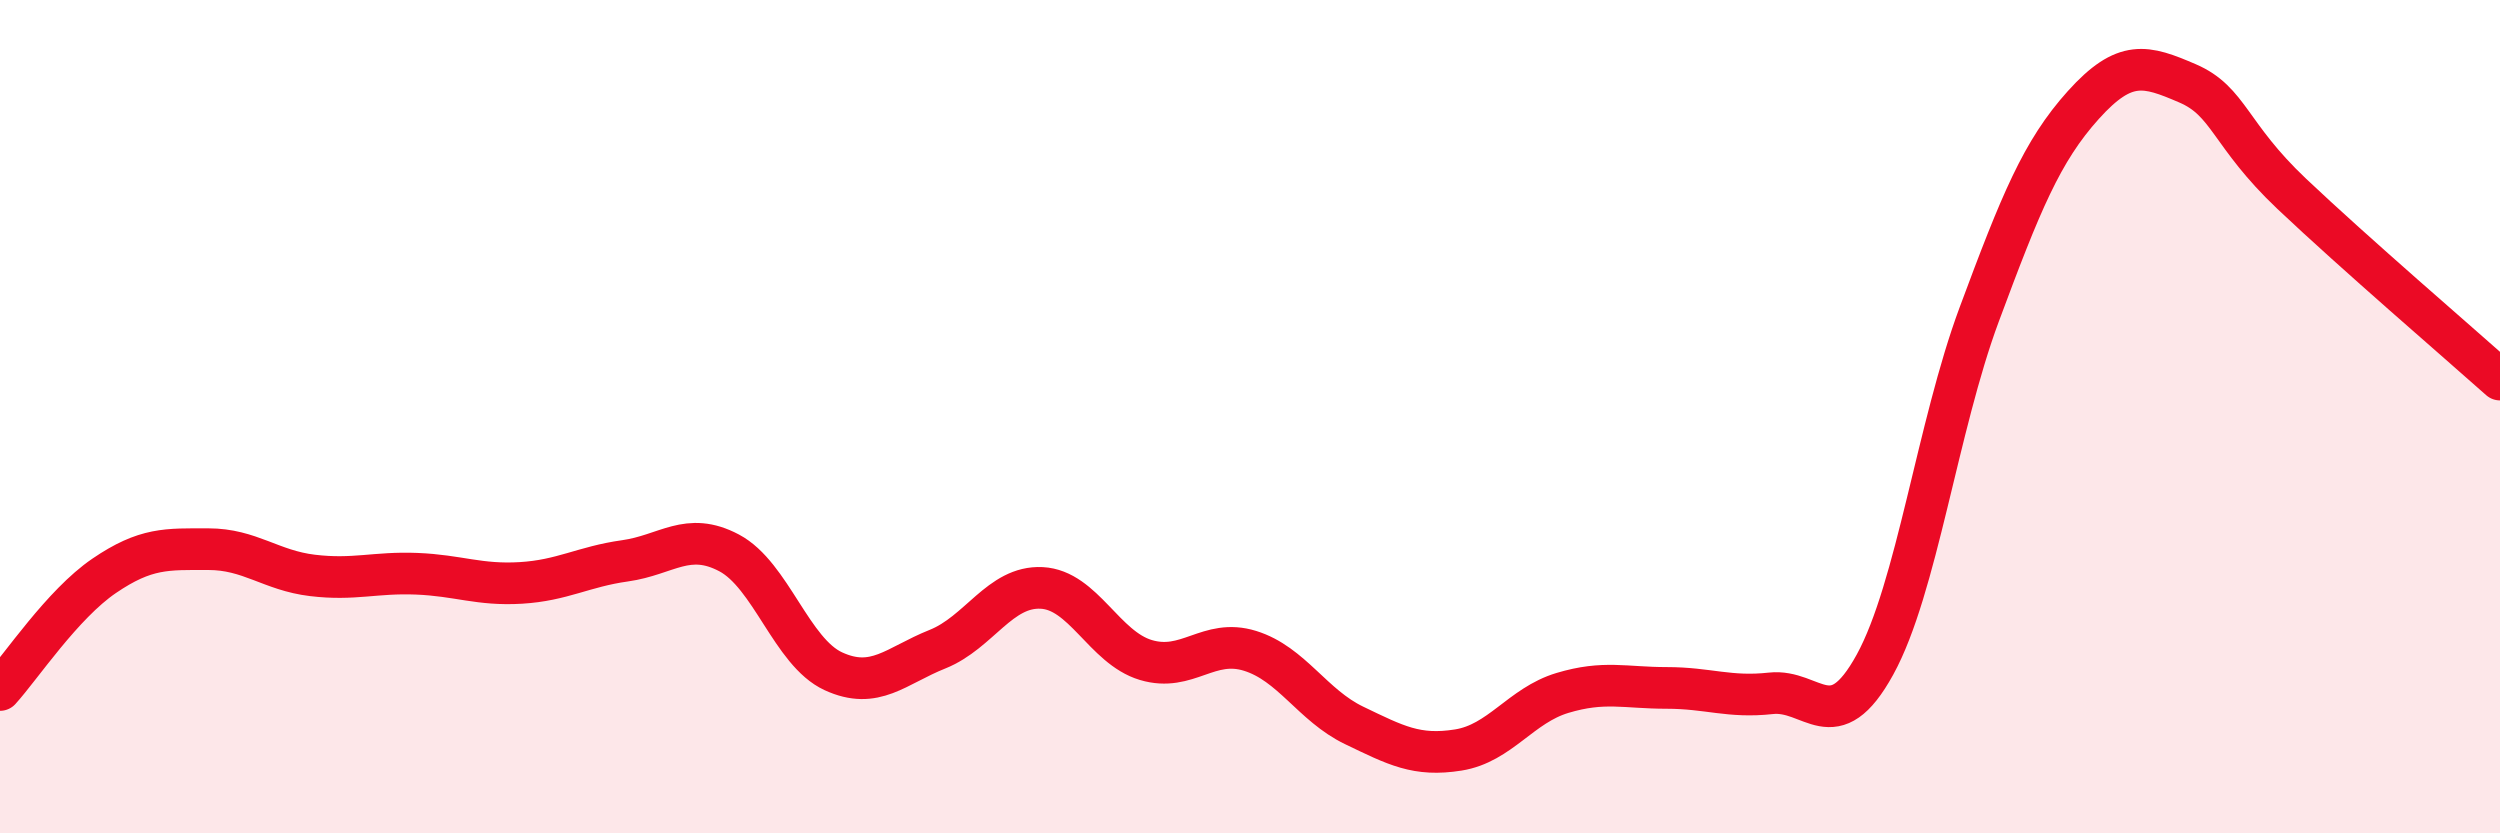
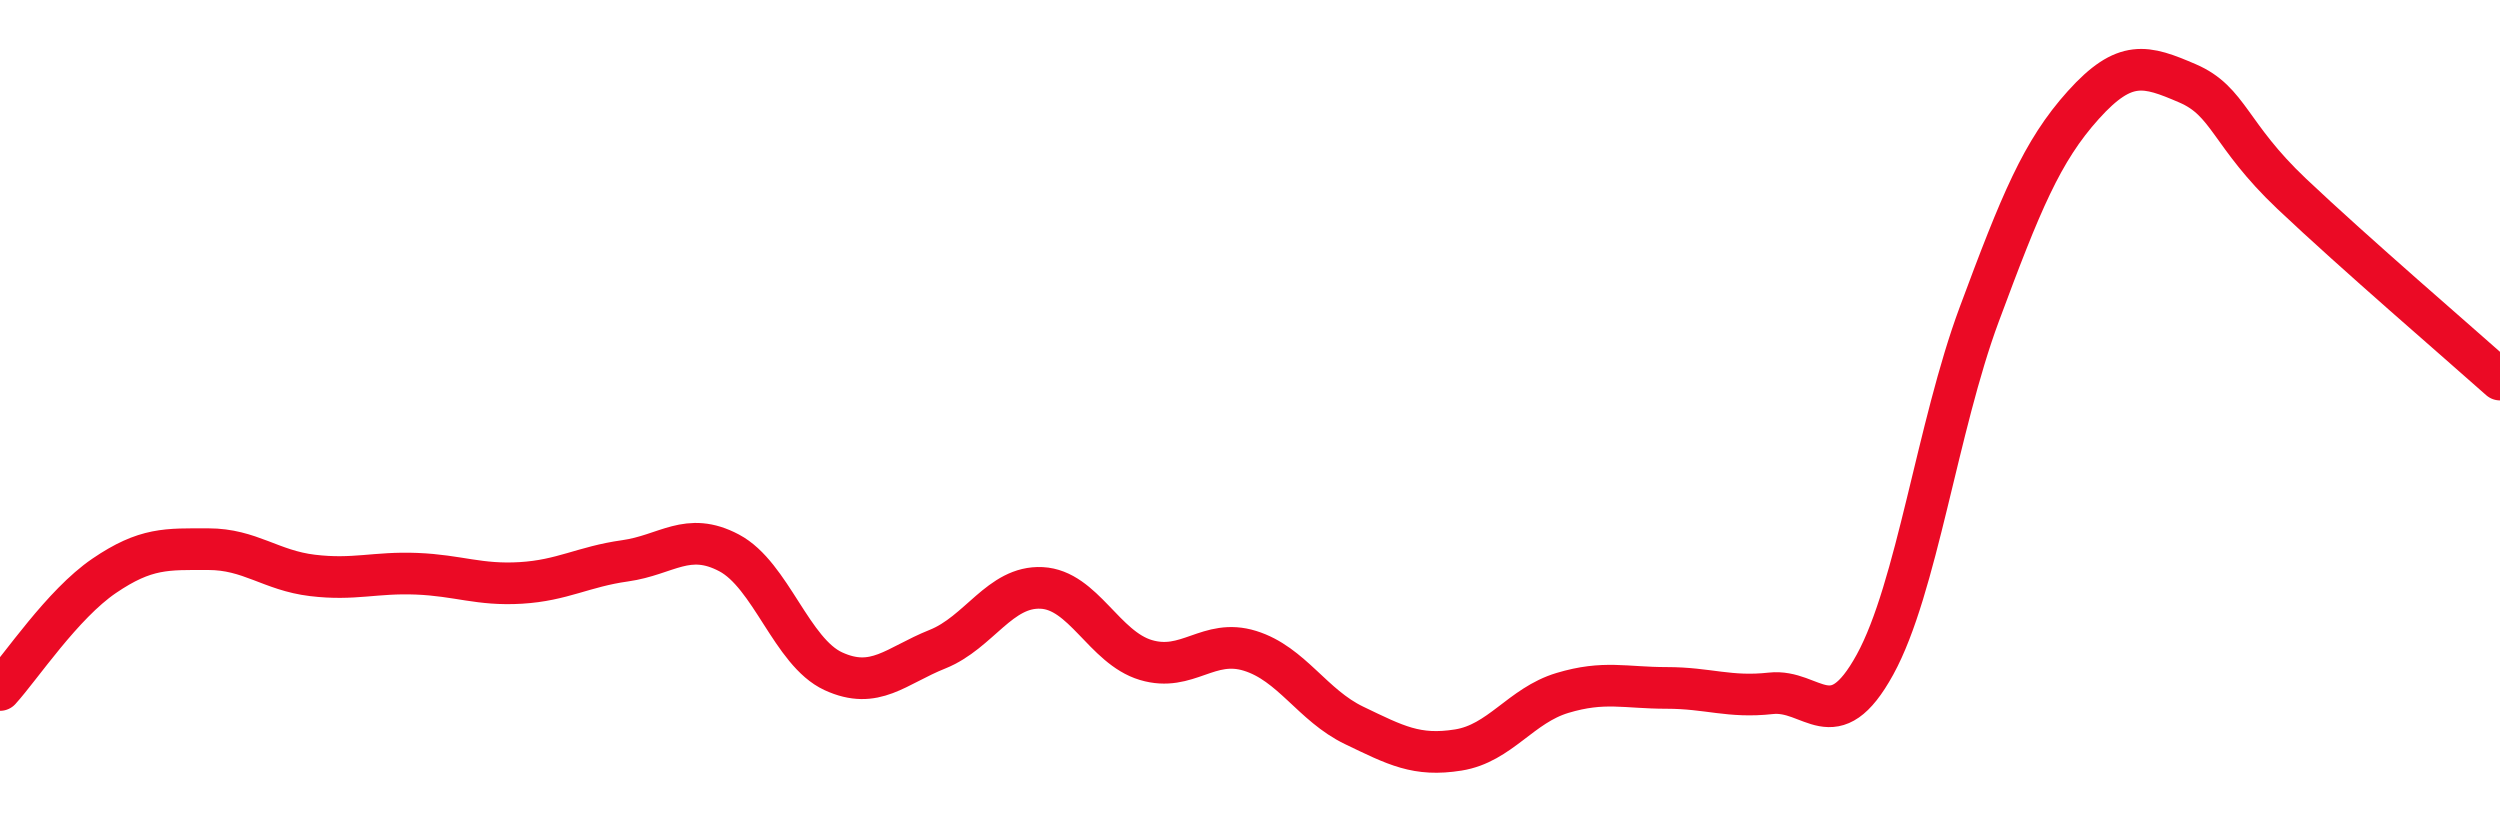
<svg xmlns="http://www.w3.org/2000/svg" width="60" height="20" viewBox="0 0 60 20">
-   <path d="M 0,16.56 C 0.5,16.01 1.5,14.5 2.5,13.82 C 3.5,13.14 4,13.18 5,13.18 C 6,13.18 6.5,13.69 7.5,13.81 C 8.5,13.93 9,13.73 10,13.77 C 11,13.81 11.5,14.05 12.5,13.99 C 13.5,13.93 14,13.6 15,13.46 C 16,13.32 16.5,12.74 17.5,13.27 C 18.5,13.8 19,15.65 20,16.11 C 21,16.57 21.5,15.98 22.5,15.58 C 23.5,15.18 24,14.06 25,14.11 C 26,14.16 26.5,15.54 27.5,15.84 C 28.5,16.14 29,15.31 30,15.62 C 31,15.93 31.5,16.93 32.5,17.41 C 33.5,17.89 34,18.16 35,18 C 36,17.84 36.5,16.93 37.5,16.63 C 38.5,16.33 39,16.51 40,16.51 C 41,16.51 41.5,16.75 42.5,16.64 C 43.5,16.53 44,17.77 45,15.95 C 46,14.13 46.5,10.24 47.5,7.55 C 48.5,4.86 49,3.63 50,2.52 C 51,1.41 51.5,1.57 52.5,2 C 53.5,2.43 53.5,3.23 55,4.65 C 56.5,6.07 59,8.22 60,9.11L60 20L0 20Z" fill="#EB0A25" opacity="0.1" stroke-linecap="round" stroke-linejoin="round" />
  <path d="M 0,16.56 C 0.5,16.01 1.5,14.5 2.5,13.82 C 3.5,13.14 4,13.18 5,13.18 C 6,13.18 6.5,13.69 7.5,13.81 C 8.5,13.93 9,13.73 10,13.77 C 11,13.81 11.5,14.05 12.5,13.99 C 13.5,13.93 14,13.6 15,13.46 C 16,13.32 16.5,12.74 17.5,13.27 C 18.5,13.8 19,15.65 20,16.11 C 21,16.57 21.5,15.98 22.5,15.58 C 23.5,15.18 24,14.06 25,14.11 C 26,14.16 26.5,15.54 27.5,15.84 C 28.5,16.14 29,15.31 30,15.62 C 31,15.93 31.5,16.93 32.5,17.41 C 33.5,17.89 34,18.16 35,18 C 36,17.84 36.5,16.93 37.5,16.63 C 38.5,16.33 39,16.51 40,16.51 C 41,16.51 41.5,16.75 42.5,16.64 C 43.5,16.53 44,17.77 45,15.95 C 46,14.13 46.5,10.24 47.5,7.55 C 48.5,4.86 49,3.63 50,2.52 C 51,1.41 51.5,1.57 52.5,2 C 53.5,2.43 53.5,3.23 55,4.65 C 56.5,6.07 59,8.22 60,9.11" stroke="#EB0A25" stroke-width="1" fill="none" stroke-linecap="round" stroke-linejoin="round" />
</svg>